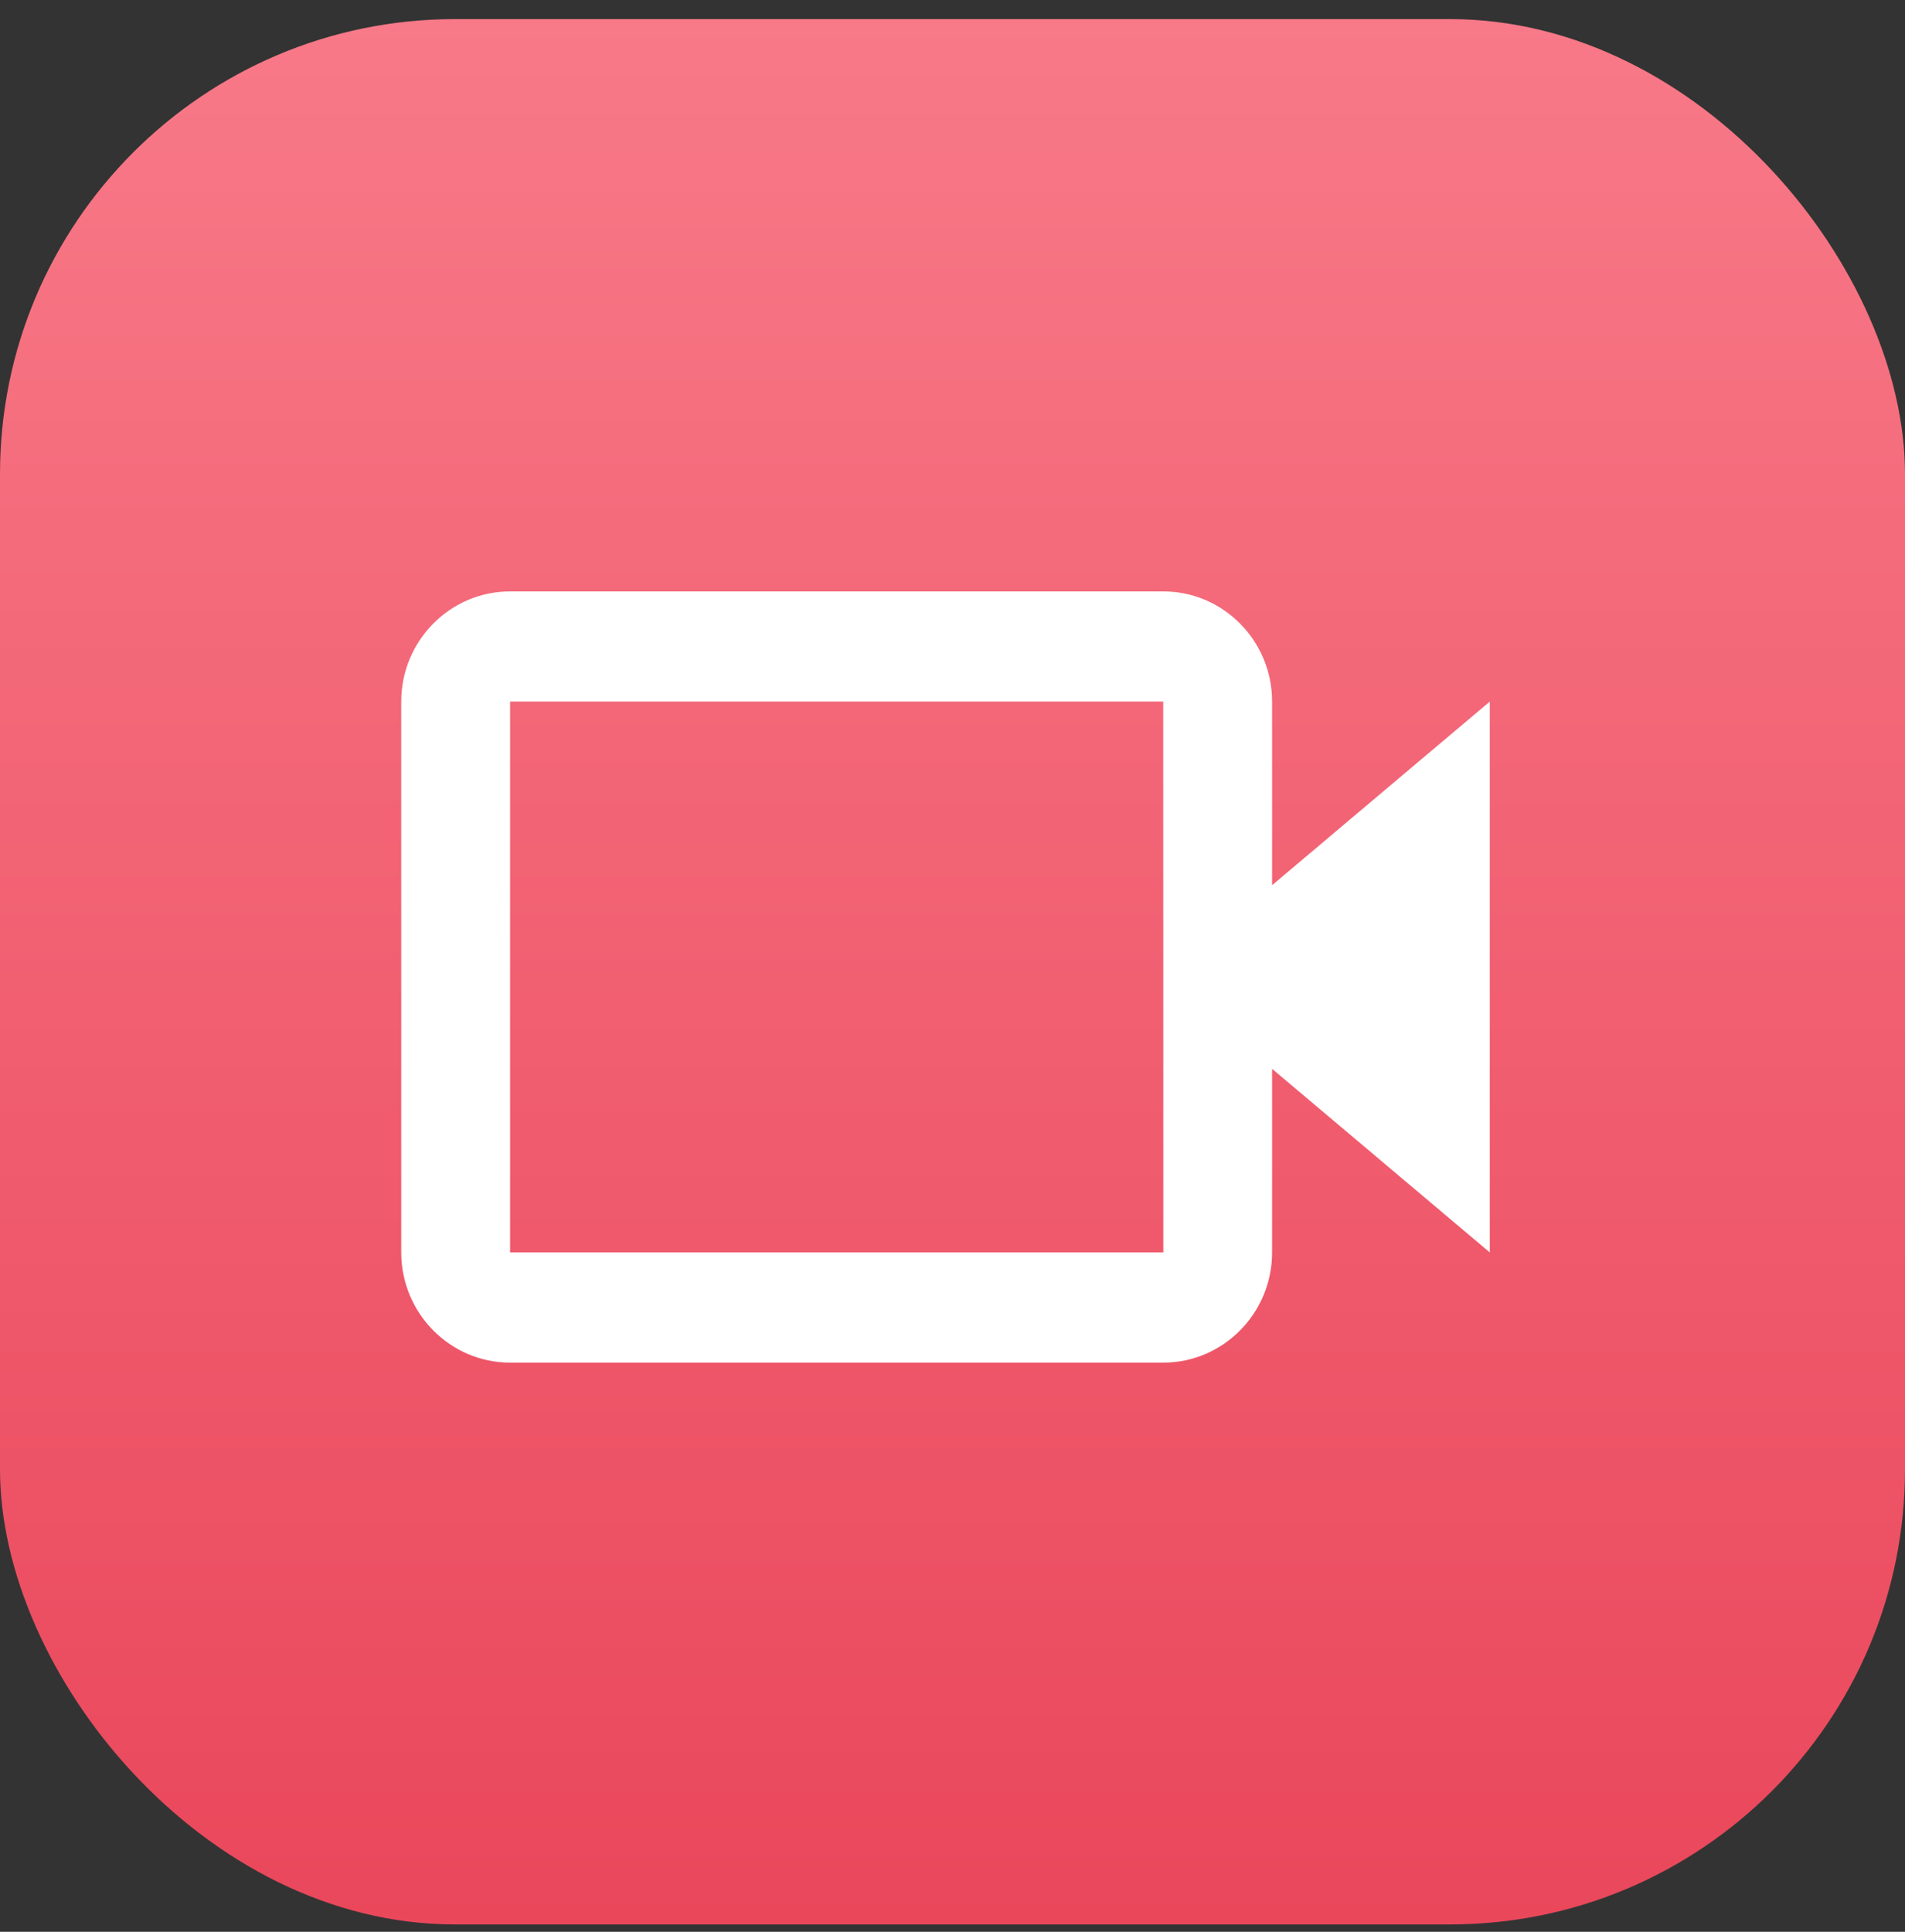
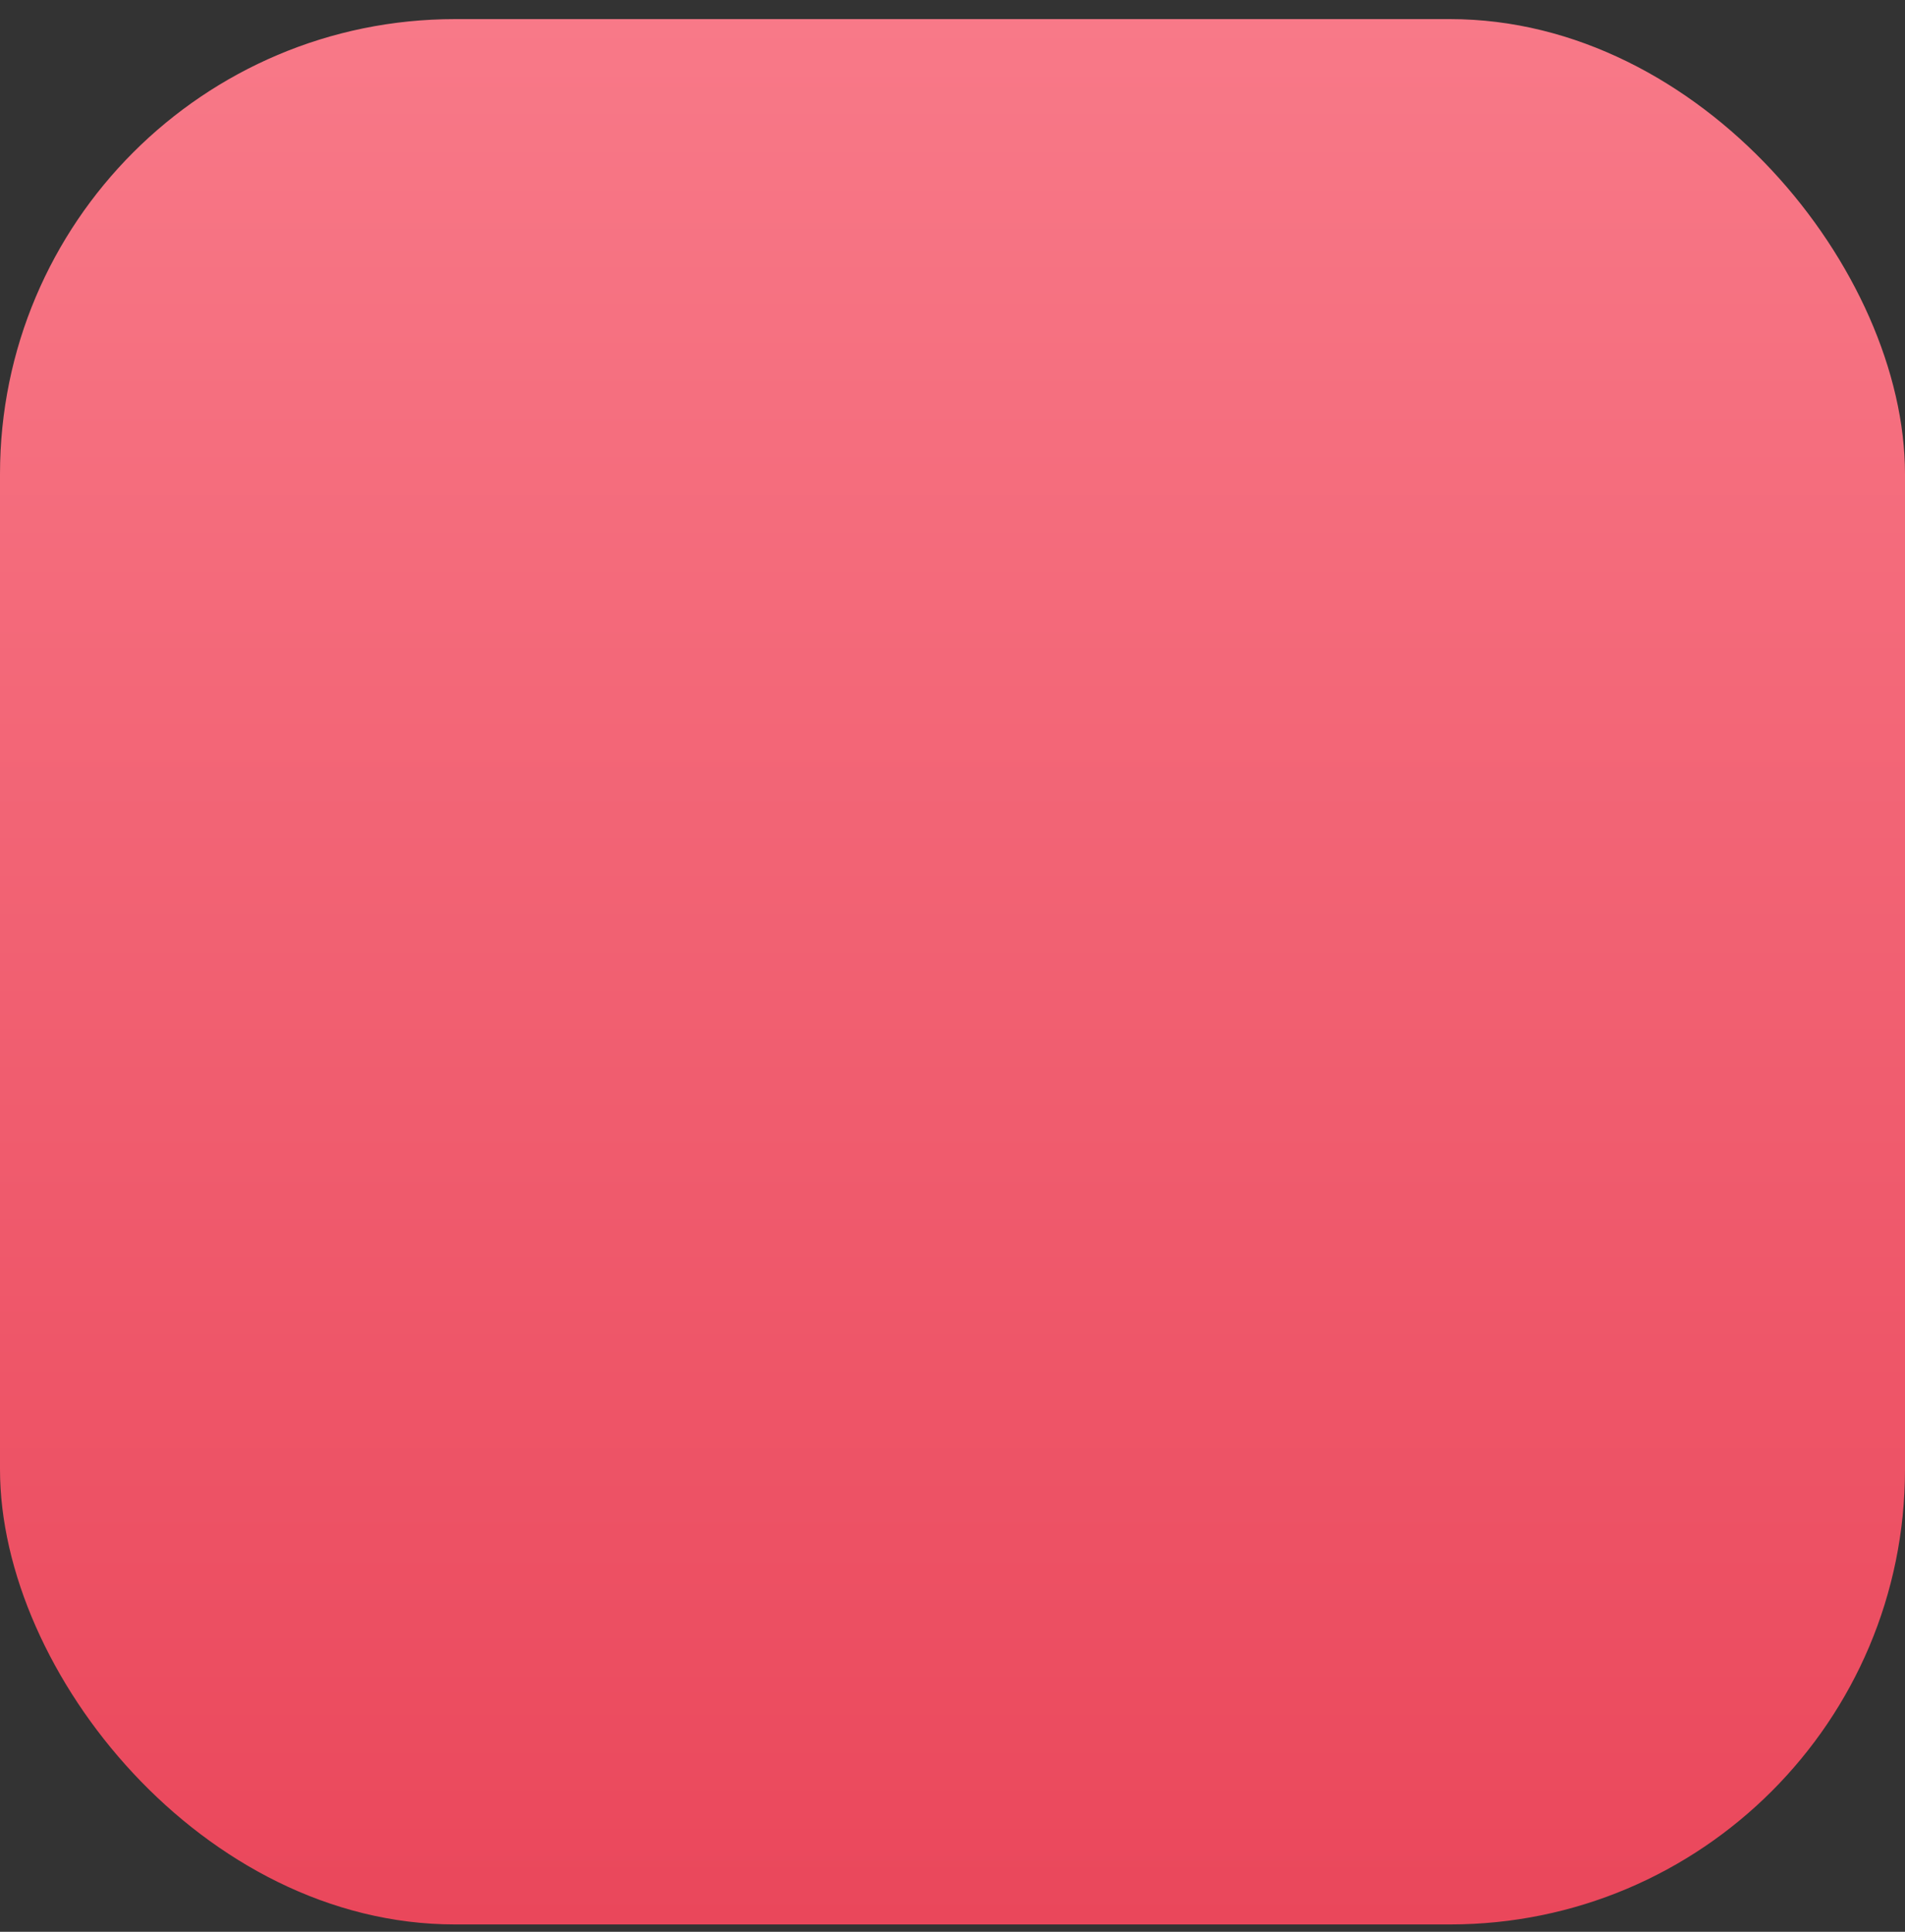
<svg xmlns="http://www.w3.org/2000/svg" width="72" height="73" viewBox="0 0 72 73" fill="none">
  <rect x="0" y="0" width="72" height="73" fill="#333333" stroke="none" />
  <g id="Group 18">
    <rect id="Rectangle" y="0.722" width="72" height="72" rx="17.194" fill="url(#paint0_linear_499_2913)" />
    <g id="bx-bx-video">
      <g id="Icon">
-         <path id="Icon Shape" fill-rule="evenodd" clip-rule="evenodd" d="M43.965 22.349C46.234 22.349 48.079 24.216 48.079 26.512V33.45L56.307 26.512V47.328L48.079 40.39V47.328C48.079 49.624 46.234 51.492 43.965 51.492H19.279C17.01 51.492 15.165 49.624 15.165 47.328V26.512C15.165 24.216 17.01 22.349 19.279 22.349H43.965ZM19.279 47.328H43.968L43.967 36.922L43.964 36.92L43.967 36.918L43.964 26.512H19.279V47.328Z" fill="white" />
-       </g>
+         </g>
    </g>
  </g>
  <defs>
    <linearGradient id="paint0_linear_499_2913" x1="36" y1="0.722" x2="36" y2="72.722" gradientUnits="userSpaceOnUse">
      <stop stop-color="#F87988" />
      <stop offset="1" stop-color="#EA475B" />
    </linearGradient>
  </defs>
</svg>